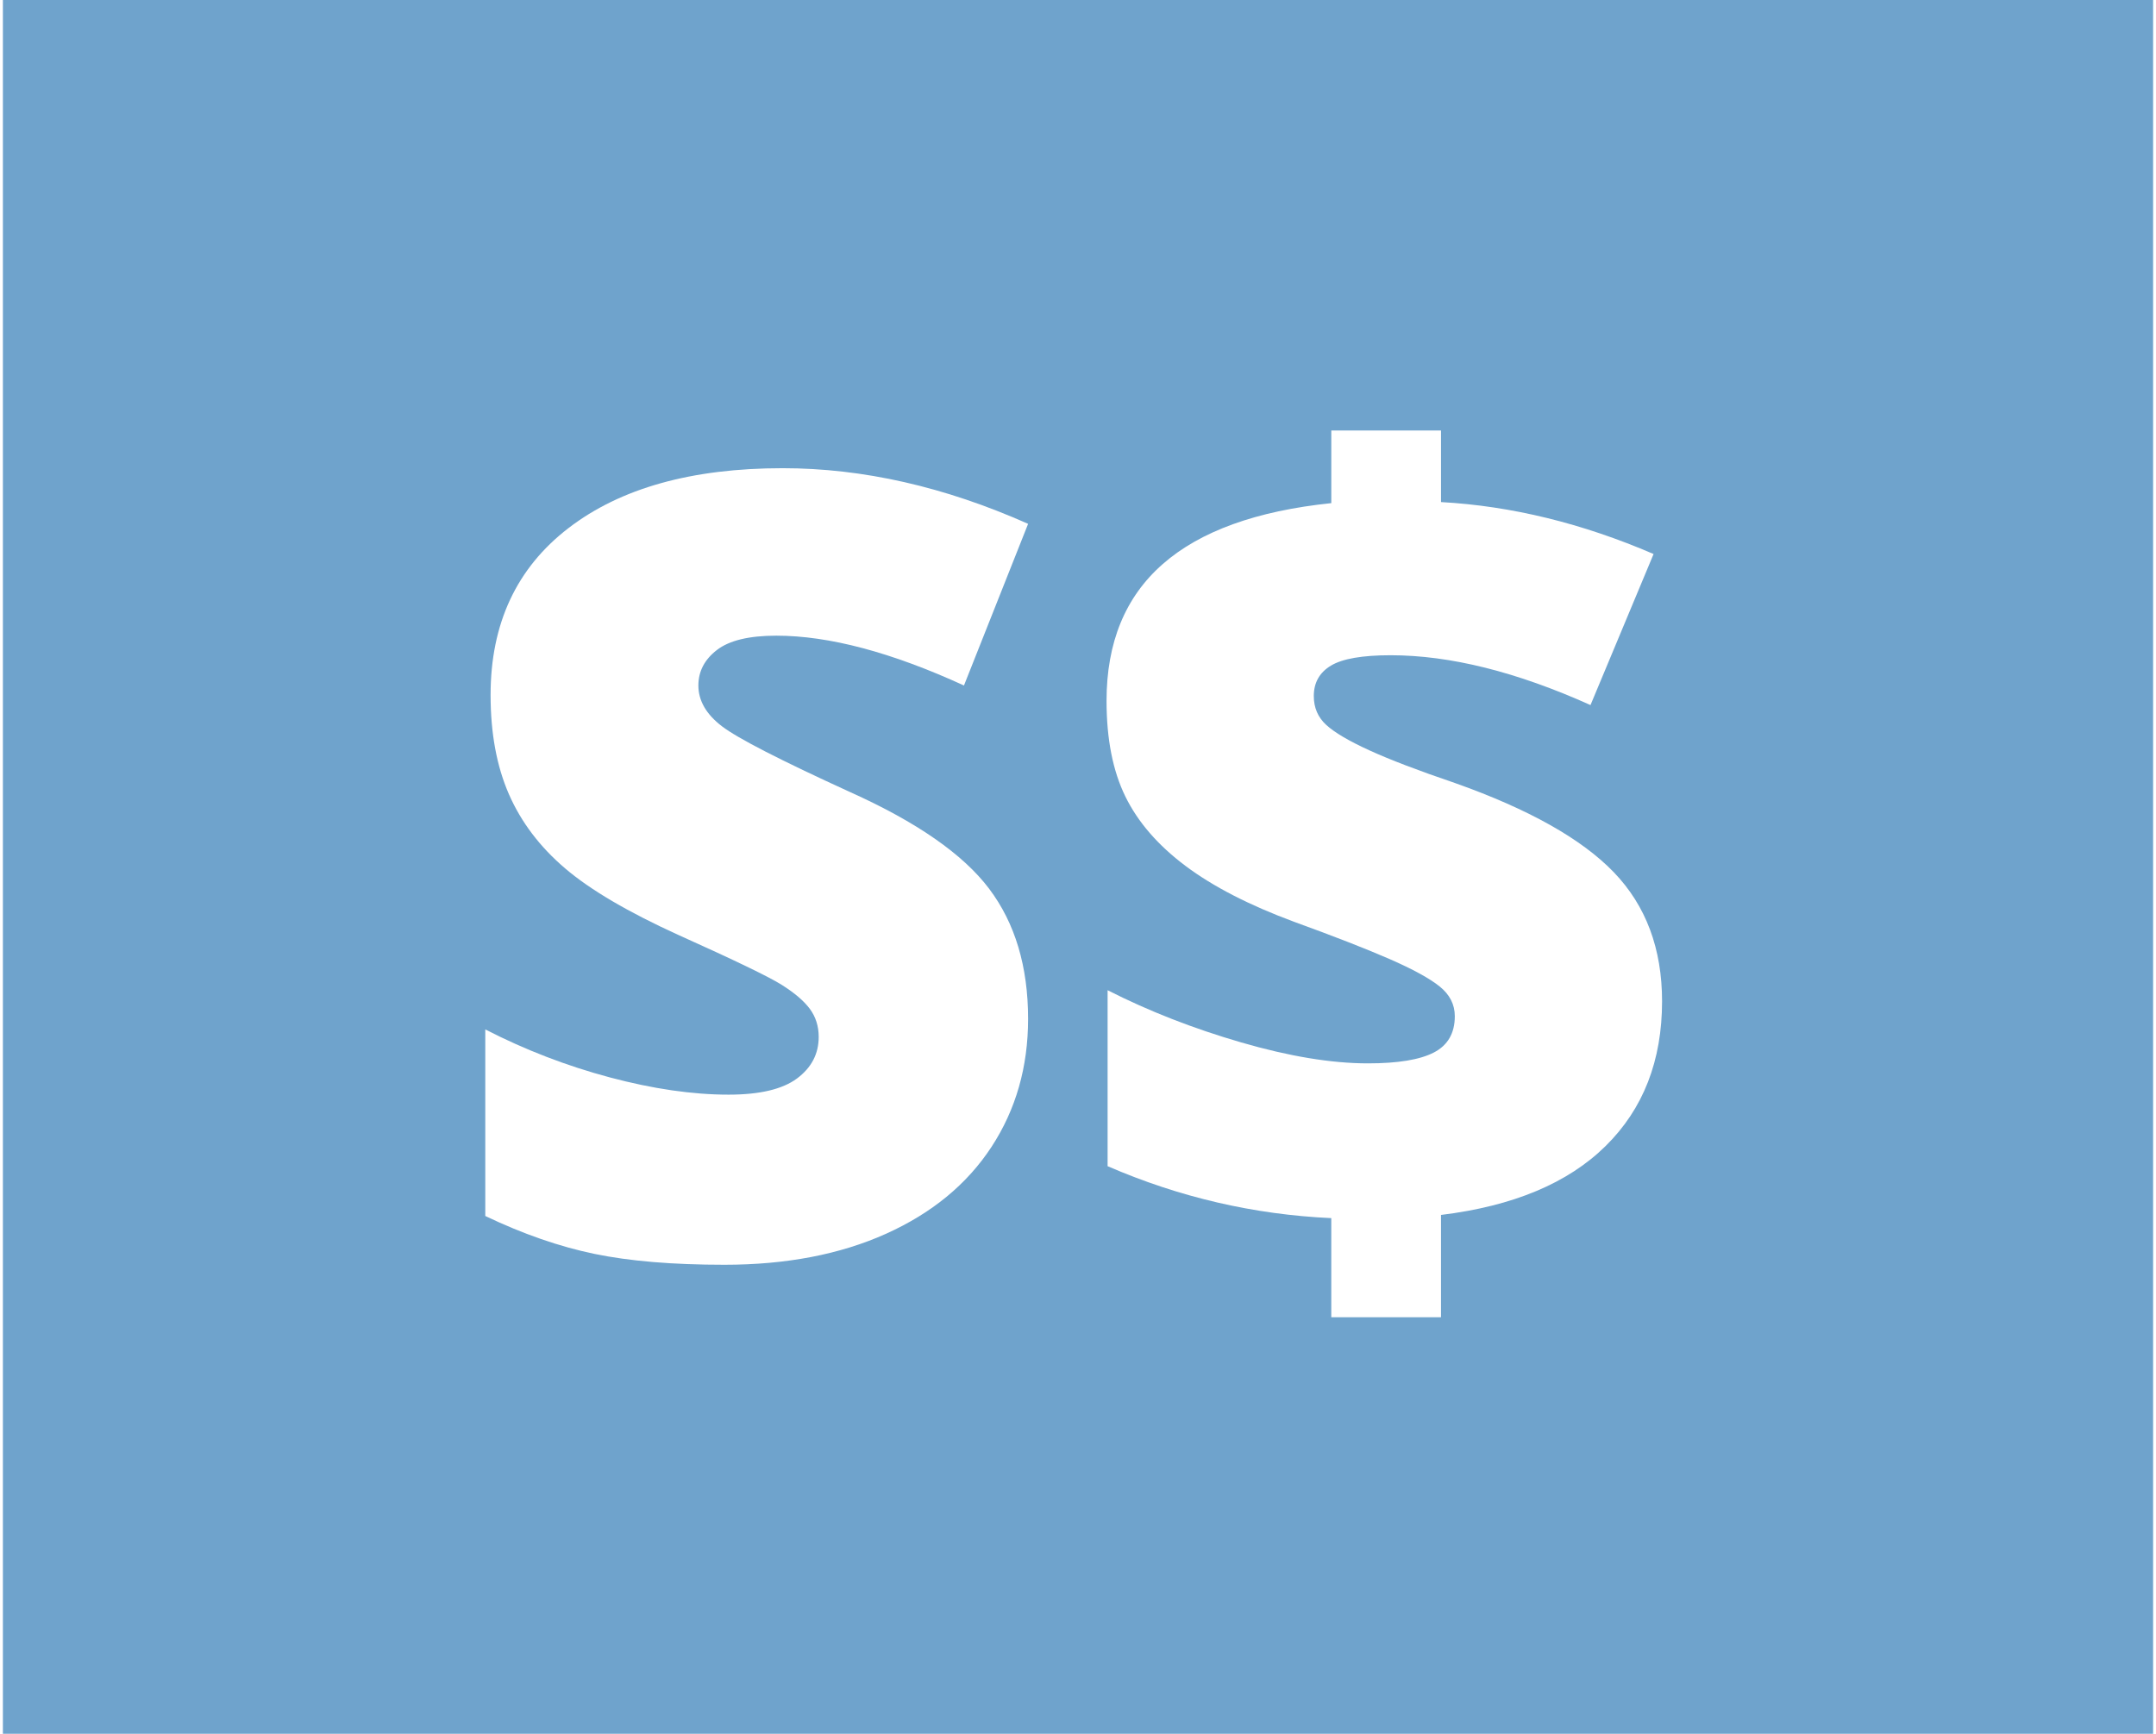
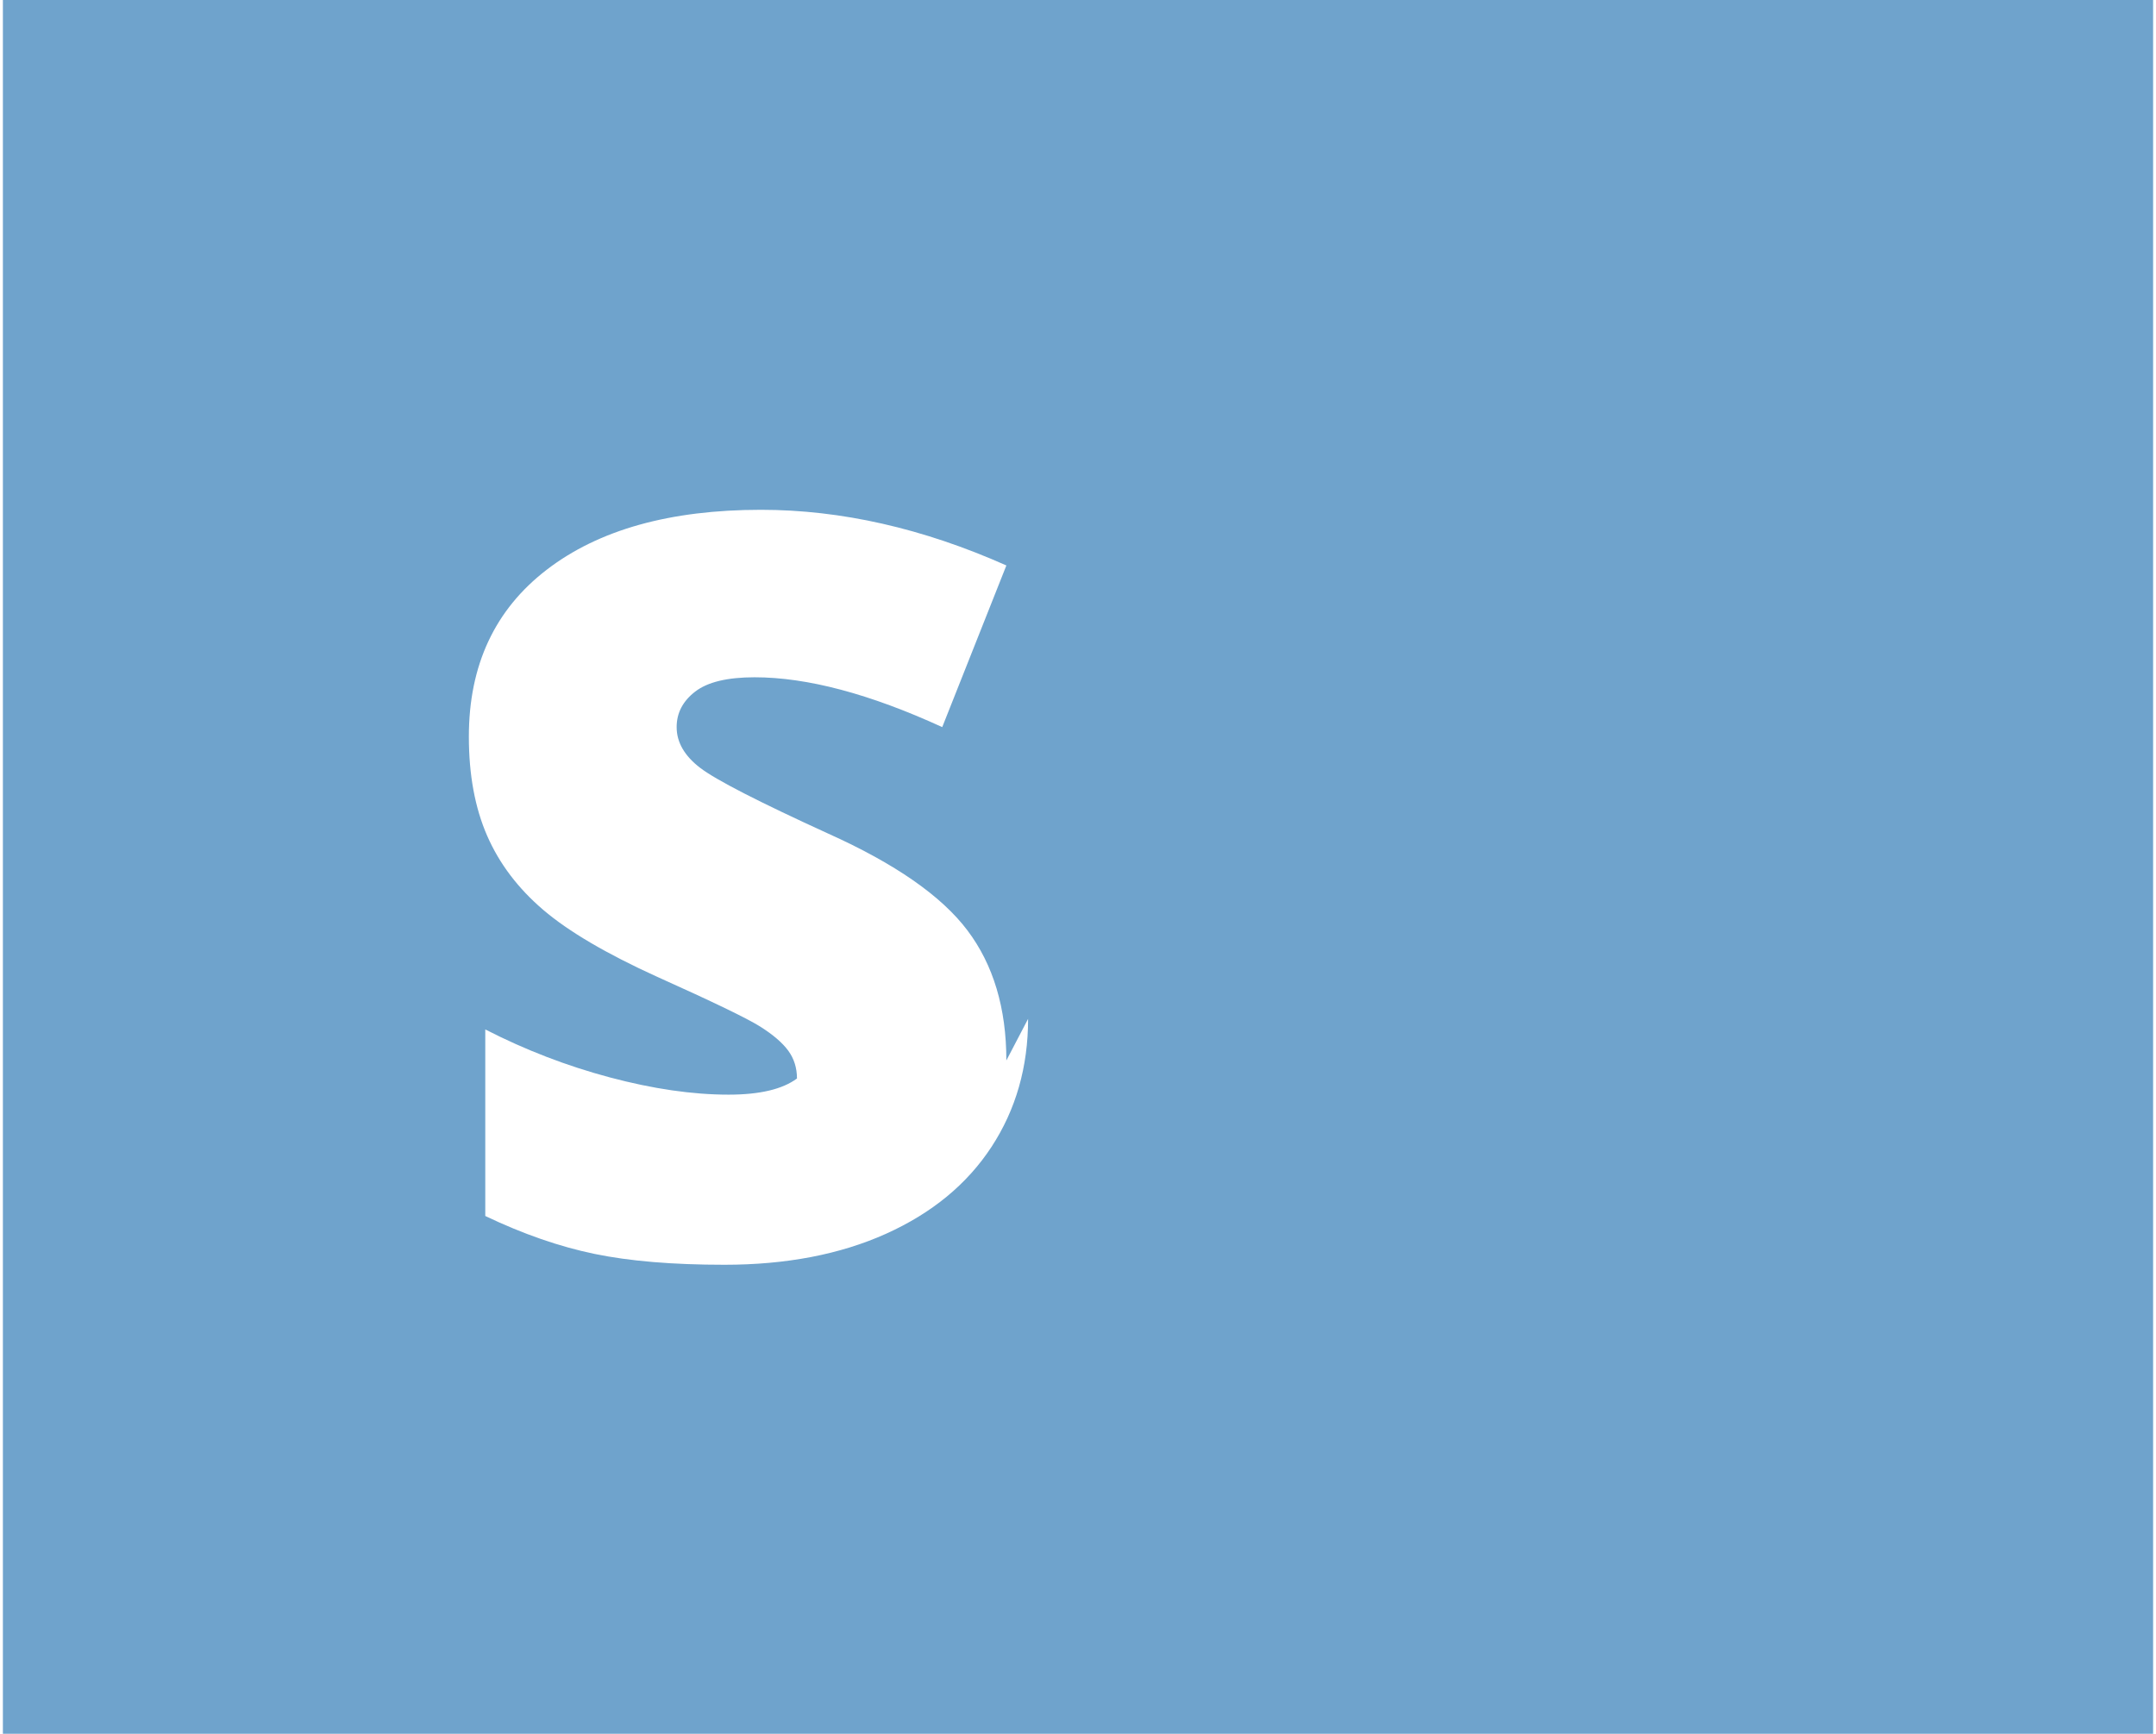
<svg xmlns="http://www.w3.org/2000/svg" enable-background="new 0 0 1240 1000" width="186.5" height="150" viewBox="0 0 1240 1000">
  <rect width="1240" height="1000" fill="#6fa3cc" />
  <g fill="#fff" transform="translate(120, 0)">
-     <path d="m471.22 587.65c0 27.72-7.03 52.33-21.09 73.83s-34.34 38.21-60.83 50.13c-26.5 11.92-57.58 17.88-93.24 17.88-29.76 0-54.72-2.09-74.9-6.27-20.18-4.17-41.17-11.46-62.97-21.86v-107.6c23.03 11.82 46.97 21.04 71.84 27.67 24.86 6.62 47.69 9.94 68.48 9.94 17.93 0 31.08-3.11 39.43-9.32s12.53-14.21 12.53-24c0-6.11-1.68-11.46-5.04-16.05-3.36-4.58-8.76-9.22-16.2-13.91s-27.26-14.26-59.46-28.73c-29.15-13.25-51-26.08-65.57-38.52-14.57-12.43-25.37-26.7-32.4-42.8s-10.55-35.15-10.55-57.17c0-41.16 14.98-73.26 44.94-96.29s71.12-34.54 123.5-34.54c46.26 0 93.44 10.7 141.54 32.1l-36.99 93.24c-41.78-19.15-77.85-28.74-108.22-28.74-15.7 0-27.11 2.75-34.24 8.25-7.14 5.5-10.7 12.33-10.7 20.48 0 8.77 4.53 16.61 13.6 23.54s33.67 19.56 73.83 37.91c38.52 17.32 65.27 35.92 80.25 55.79 14.97 19.86 22.46 44.88 22.46 75.04z" />
-     <path d="m646.07 702.59c-44.63-2.04-87.63-12.02-129-29.96v-101.49c23.64 12.03 49.32 22.06 77.03 30.11s52.07 12.08 73.06 12.08c17.32 0 30.01-2.09 38.06-6.27 8.05-4.17 12.08-11.16 12.08-20.94 0-6.73-2.9-12.43-8.71-17.12s-15.49-9.98-29.04-15.9c-13.56-5.91-31.84-13.04-54.87-21.4-25.88-9.58-46.77-20.33-62.67-32.25s-27.46-25.27-34.7-40.05c-7.24-14.77-10.85-33.17-10.85-55.18 0-33.63 10.8-59.92 32.4-78.87s54-30.67 97.21-35.15v-41.88h63.28v41.27c40.55 2.24 81.42 12.23 122.58 29.96l-36.38 87.12c-42.6-19.15-81.01-28.74-115.25-28.74-16.31 0-27.77 1.99-34.39 5.96s-9.93 9.83-9.93 17.58c0 6.73 2.39 12.28 7.18 16.66s13.09 9.28 24.91 14.67c11.82 5.4 28.22 11.67 49.22 18.8 42.59 15.08 73.16 32.25 91.71 51.51 18.54 19.26 27.82 44.07 27.82 74.44 0 34.24-10.85 62.06-32.56 83.46-21.7 21.4-53.34 34.65-94.92 39.74v59h-63.28v-57.16z" />
+     <path d="m471.22 587.65c0 27.72-7.03 52.33-21.09 73.83s-34.34 38.21-60.83 50.13c-26.5 11.92-57.58 17.88-93.24 17.88-29.76 0-54.72-2.09-74.9-6.27-20.18-4.17-41.17-11.46-62.97-21.86v-107.6c23.03 11.82 46.97 21.04 71.84 27.67 24.86 6.62 47.69 9.94 68.48 9.94 17.93 0 31.08-3.11 39.43-9.32c0-6.11-1.68-11.46-5.04-16.05-3.36-4.58-8.76-9.22-16.2-13.91s-27.26-14.26-59.46-28.73c-29.15-13.25-51-26.08-65.57-38.52-14.57-12.43-25.37-26.7-32.4-42.8s-10.55-35.15-10.55-57.17c0-41.16 14.98-73.26 44.94-96.29s71.12-34.54 123.5-34.54c46.26 0 93.44 10.7 141.54 32.1l-36.99 93.24c-41.78-19.15-77.85-28.74-108.22-28.74-15.7 0-27.11 2.75-34.24 8.25-7.14 5.5-10.7 12.33-10.7 20.48 0 8.77 4.53 16.61 13.6 23.54s33.67 19.56 73.83 37.91c38.52 17.32 65.27 35.92 80.25 55.79 14.97 19.86 22.46 44.88 22.46 75.04z" />
  </g>
</svg>